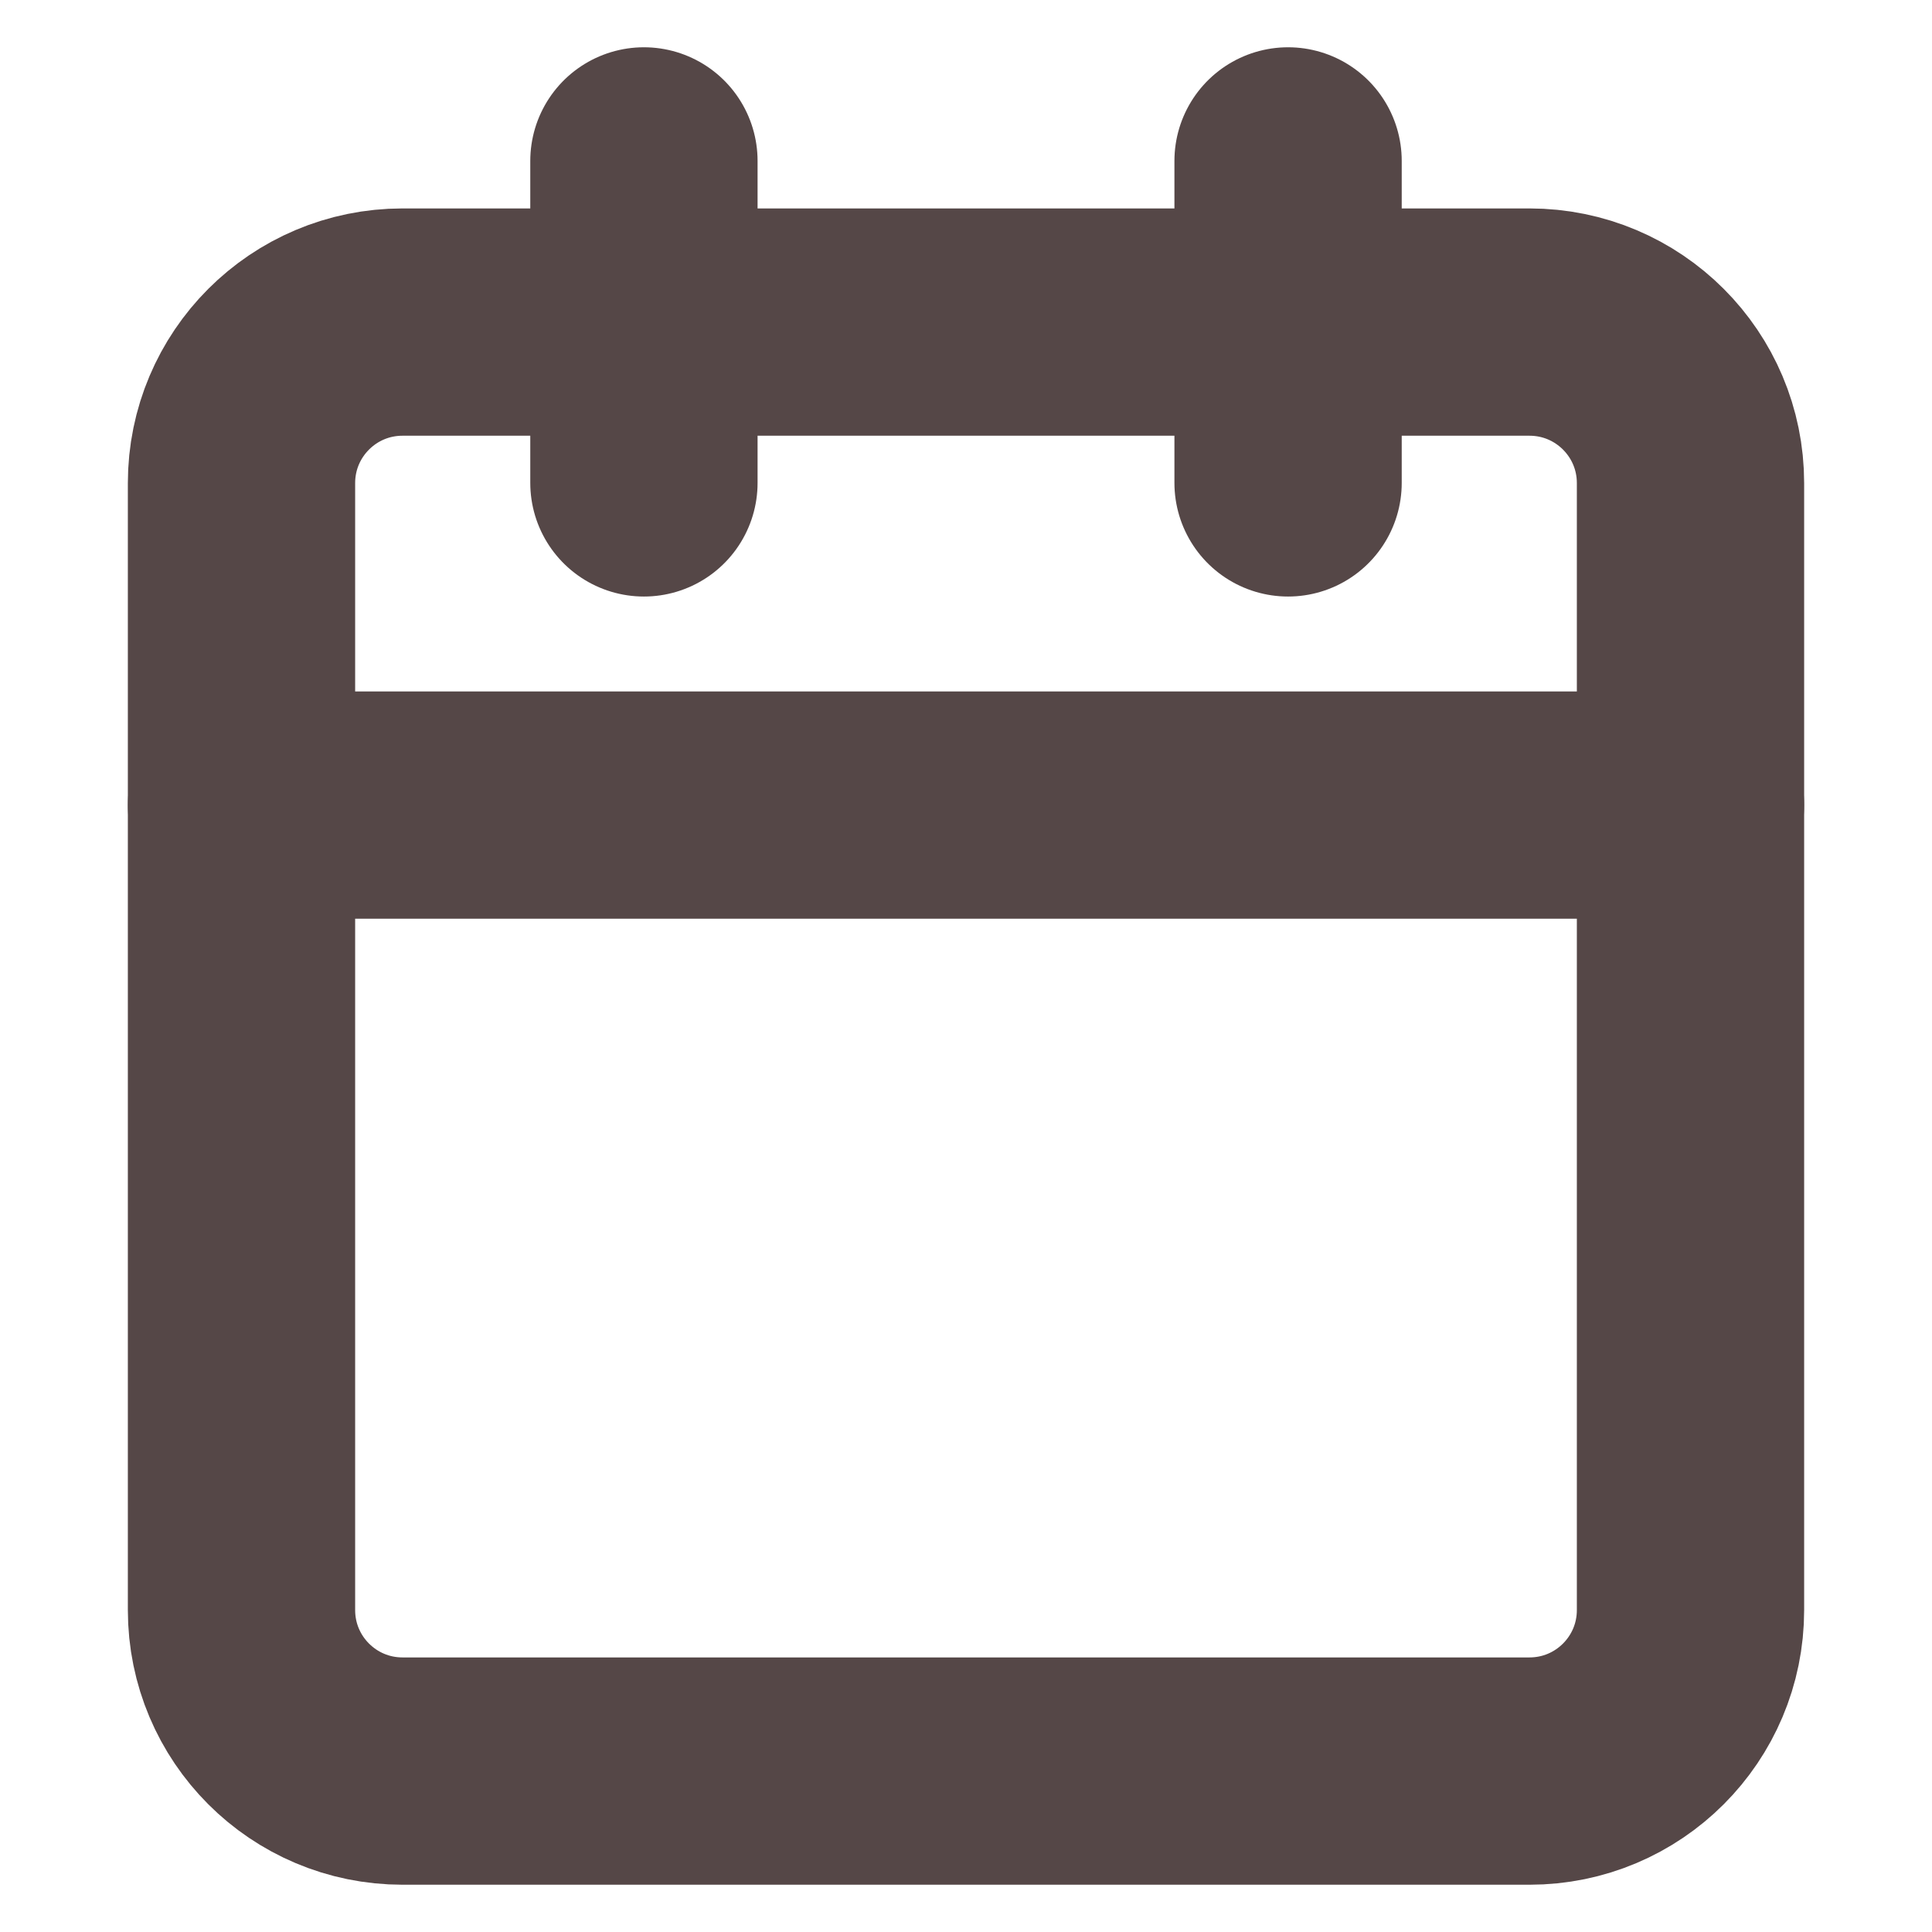
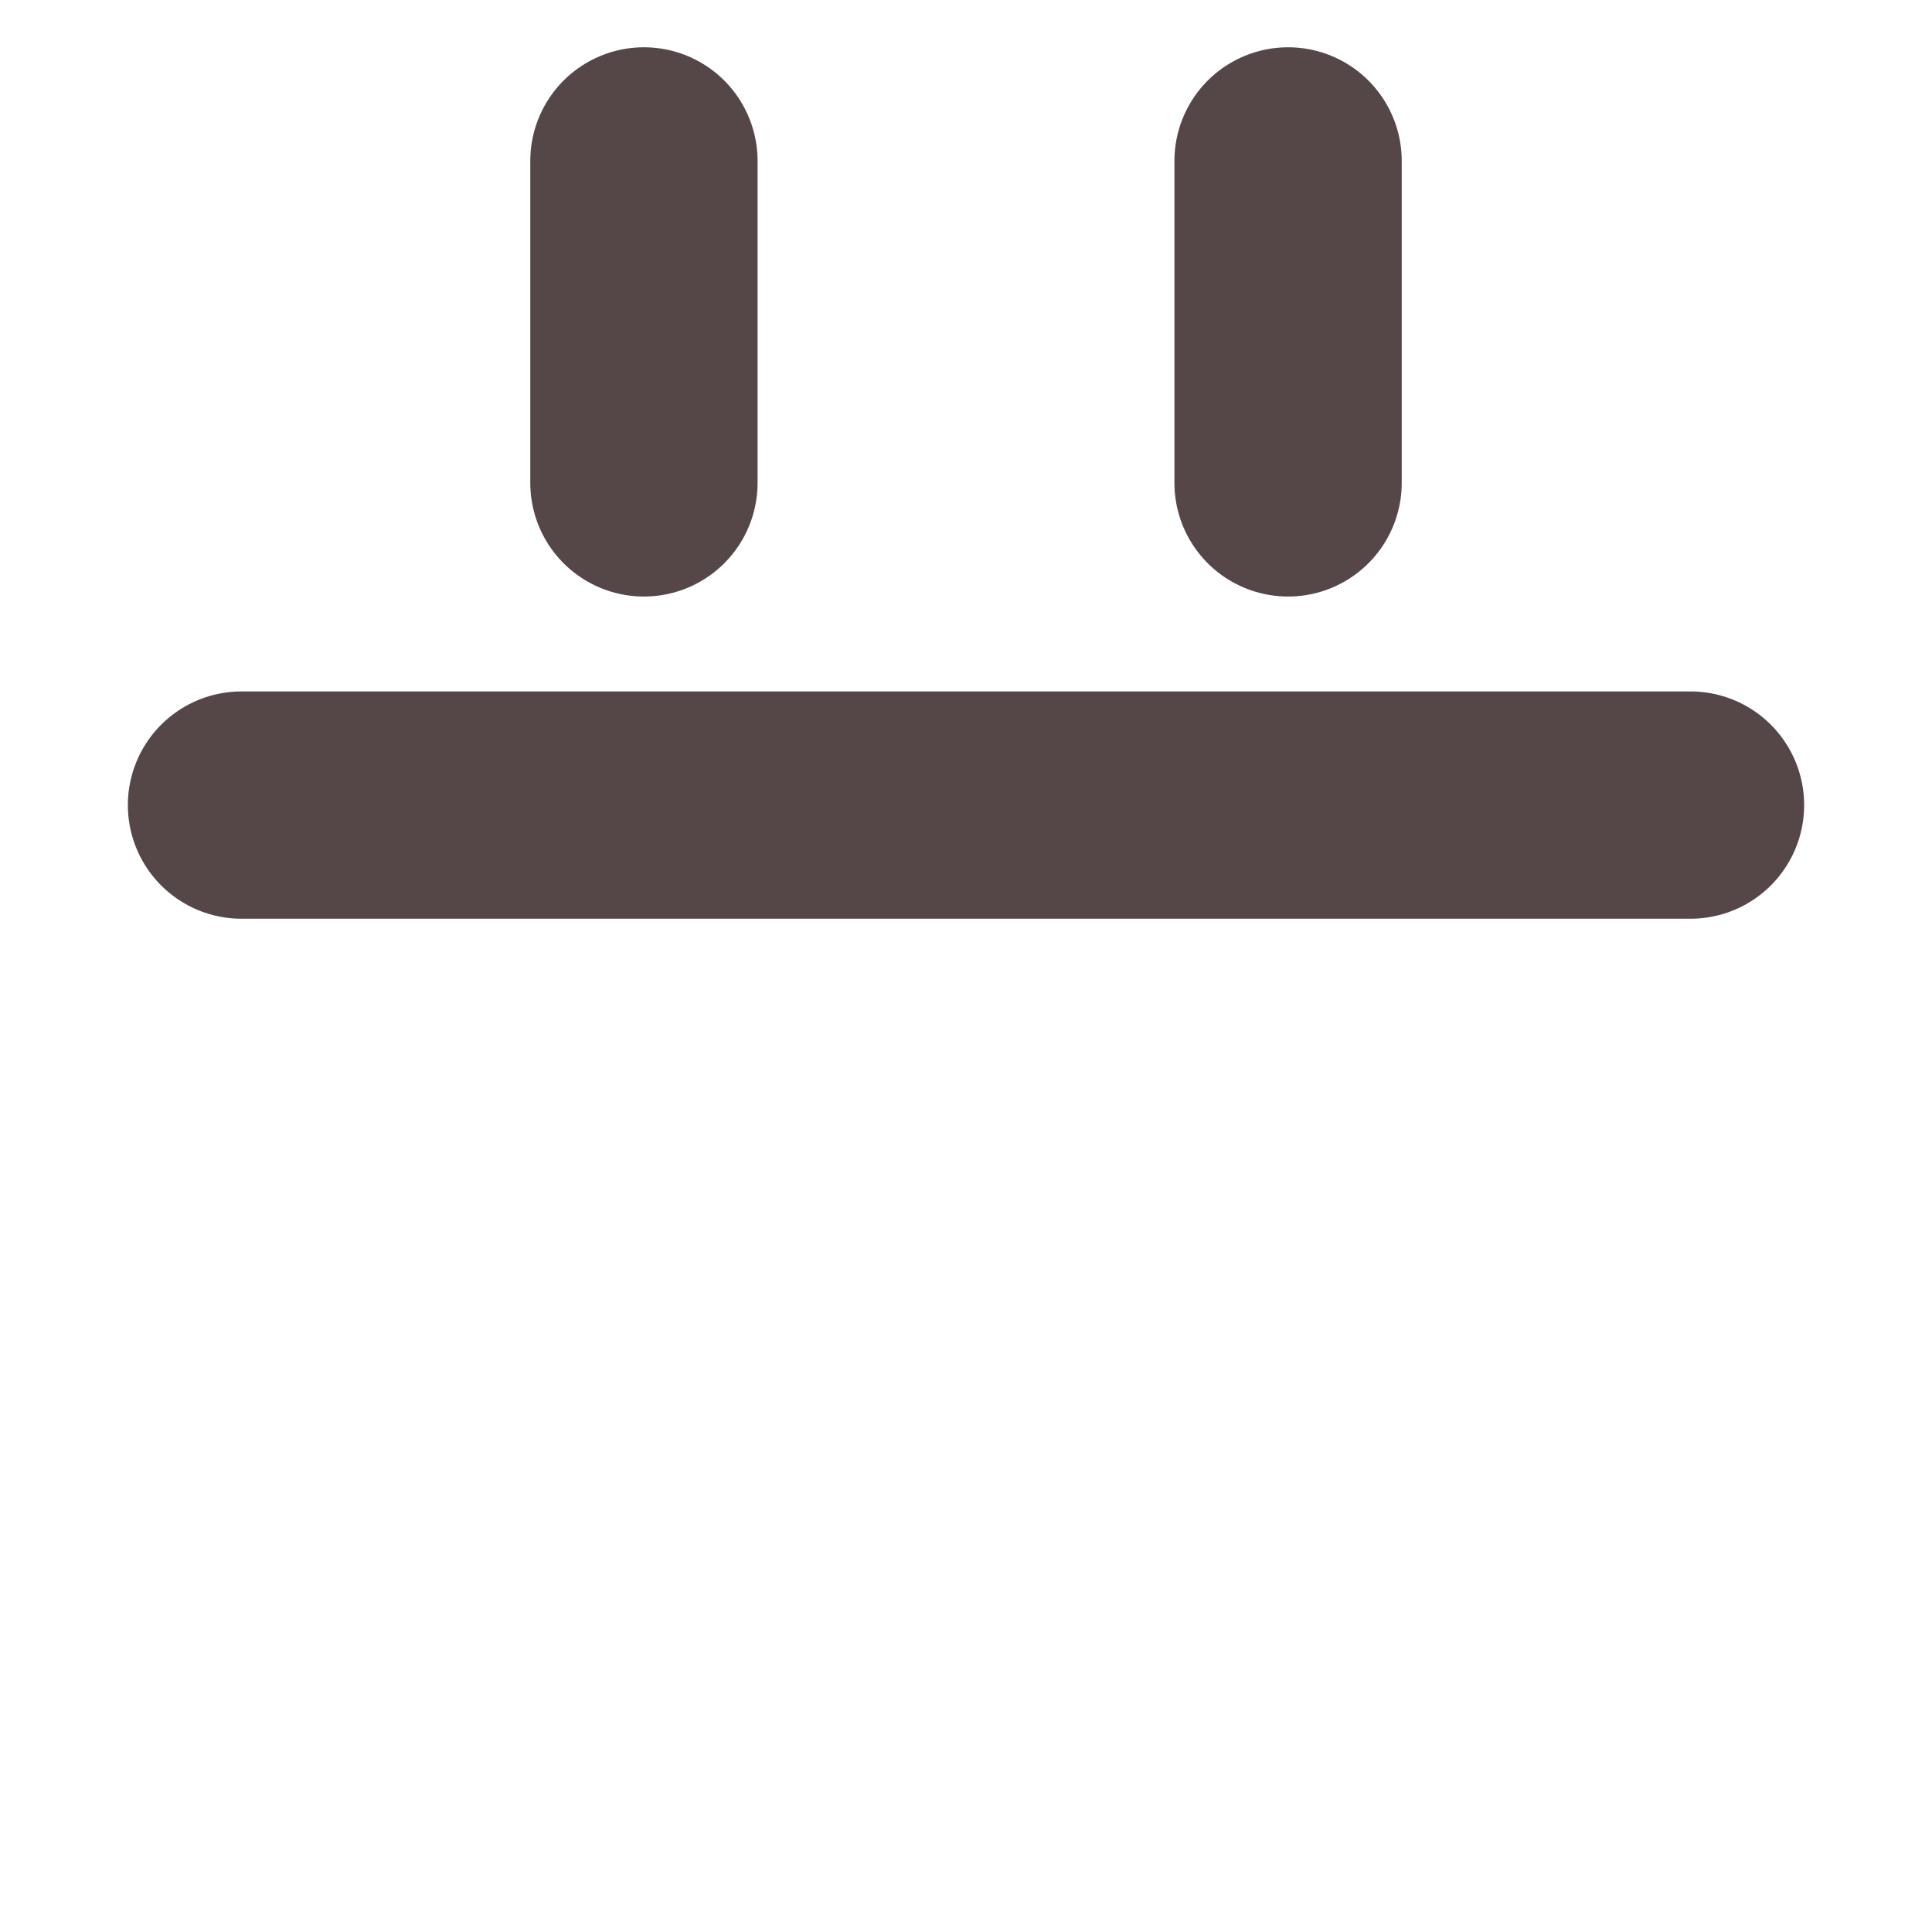
<svg xmlns="http://www.w3.org/2000/svg" width="17" height="17" viewBox="0 0 17 17" fill="none">
-   <path d="M13.458 2.834H3.542C2.759 2.834 2.125 3.468 2.125 4.251V14.167C2.125 14.95 2.759 15.584 3.542 15.584H13.458C14.241 15.584 14.875 14.95 14.875 14.167V4.251C14.875 3.468 14.241 2.834 13.458 2.834Z" stroke="#554747" stroke-width="2" stroke-linecap="round" stroke-linejoin="round" />
  <path d="M11.334 1.416V4.249" stroke="#554747" stroke-width="2" stroke-linecap="round" stroke-linejoin="round" />
  <path d="M5.666 1.416V4.249" stroke="#554747" stroke-width="2" stroke-linecap="round" stroke-linejoin="round" />
  <path d="M2.125 7.084H14.875" stroke="#554747" stroke-width="2" stroke-linecap="round" stroke-linejoin="round" />
</svg>